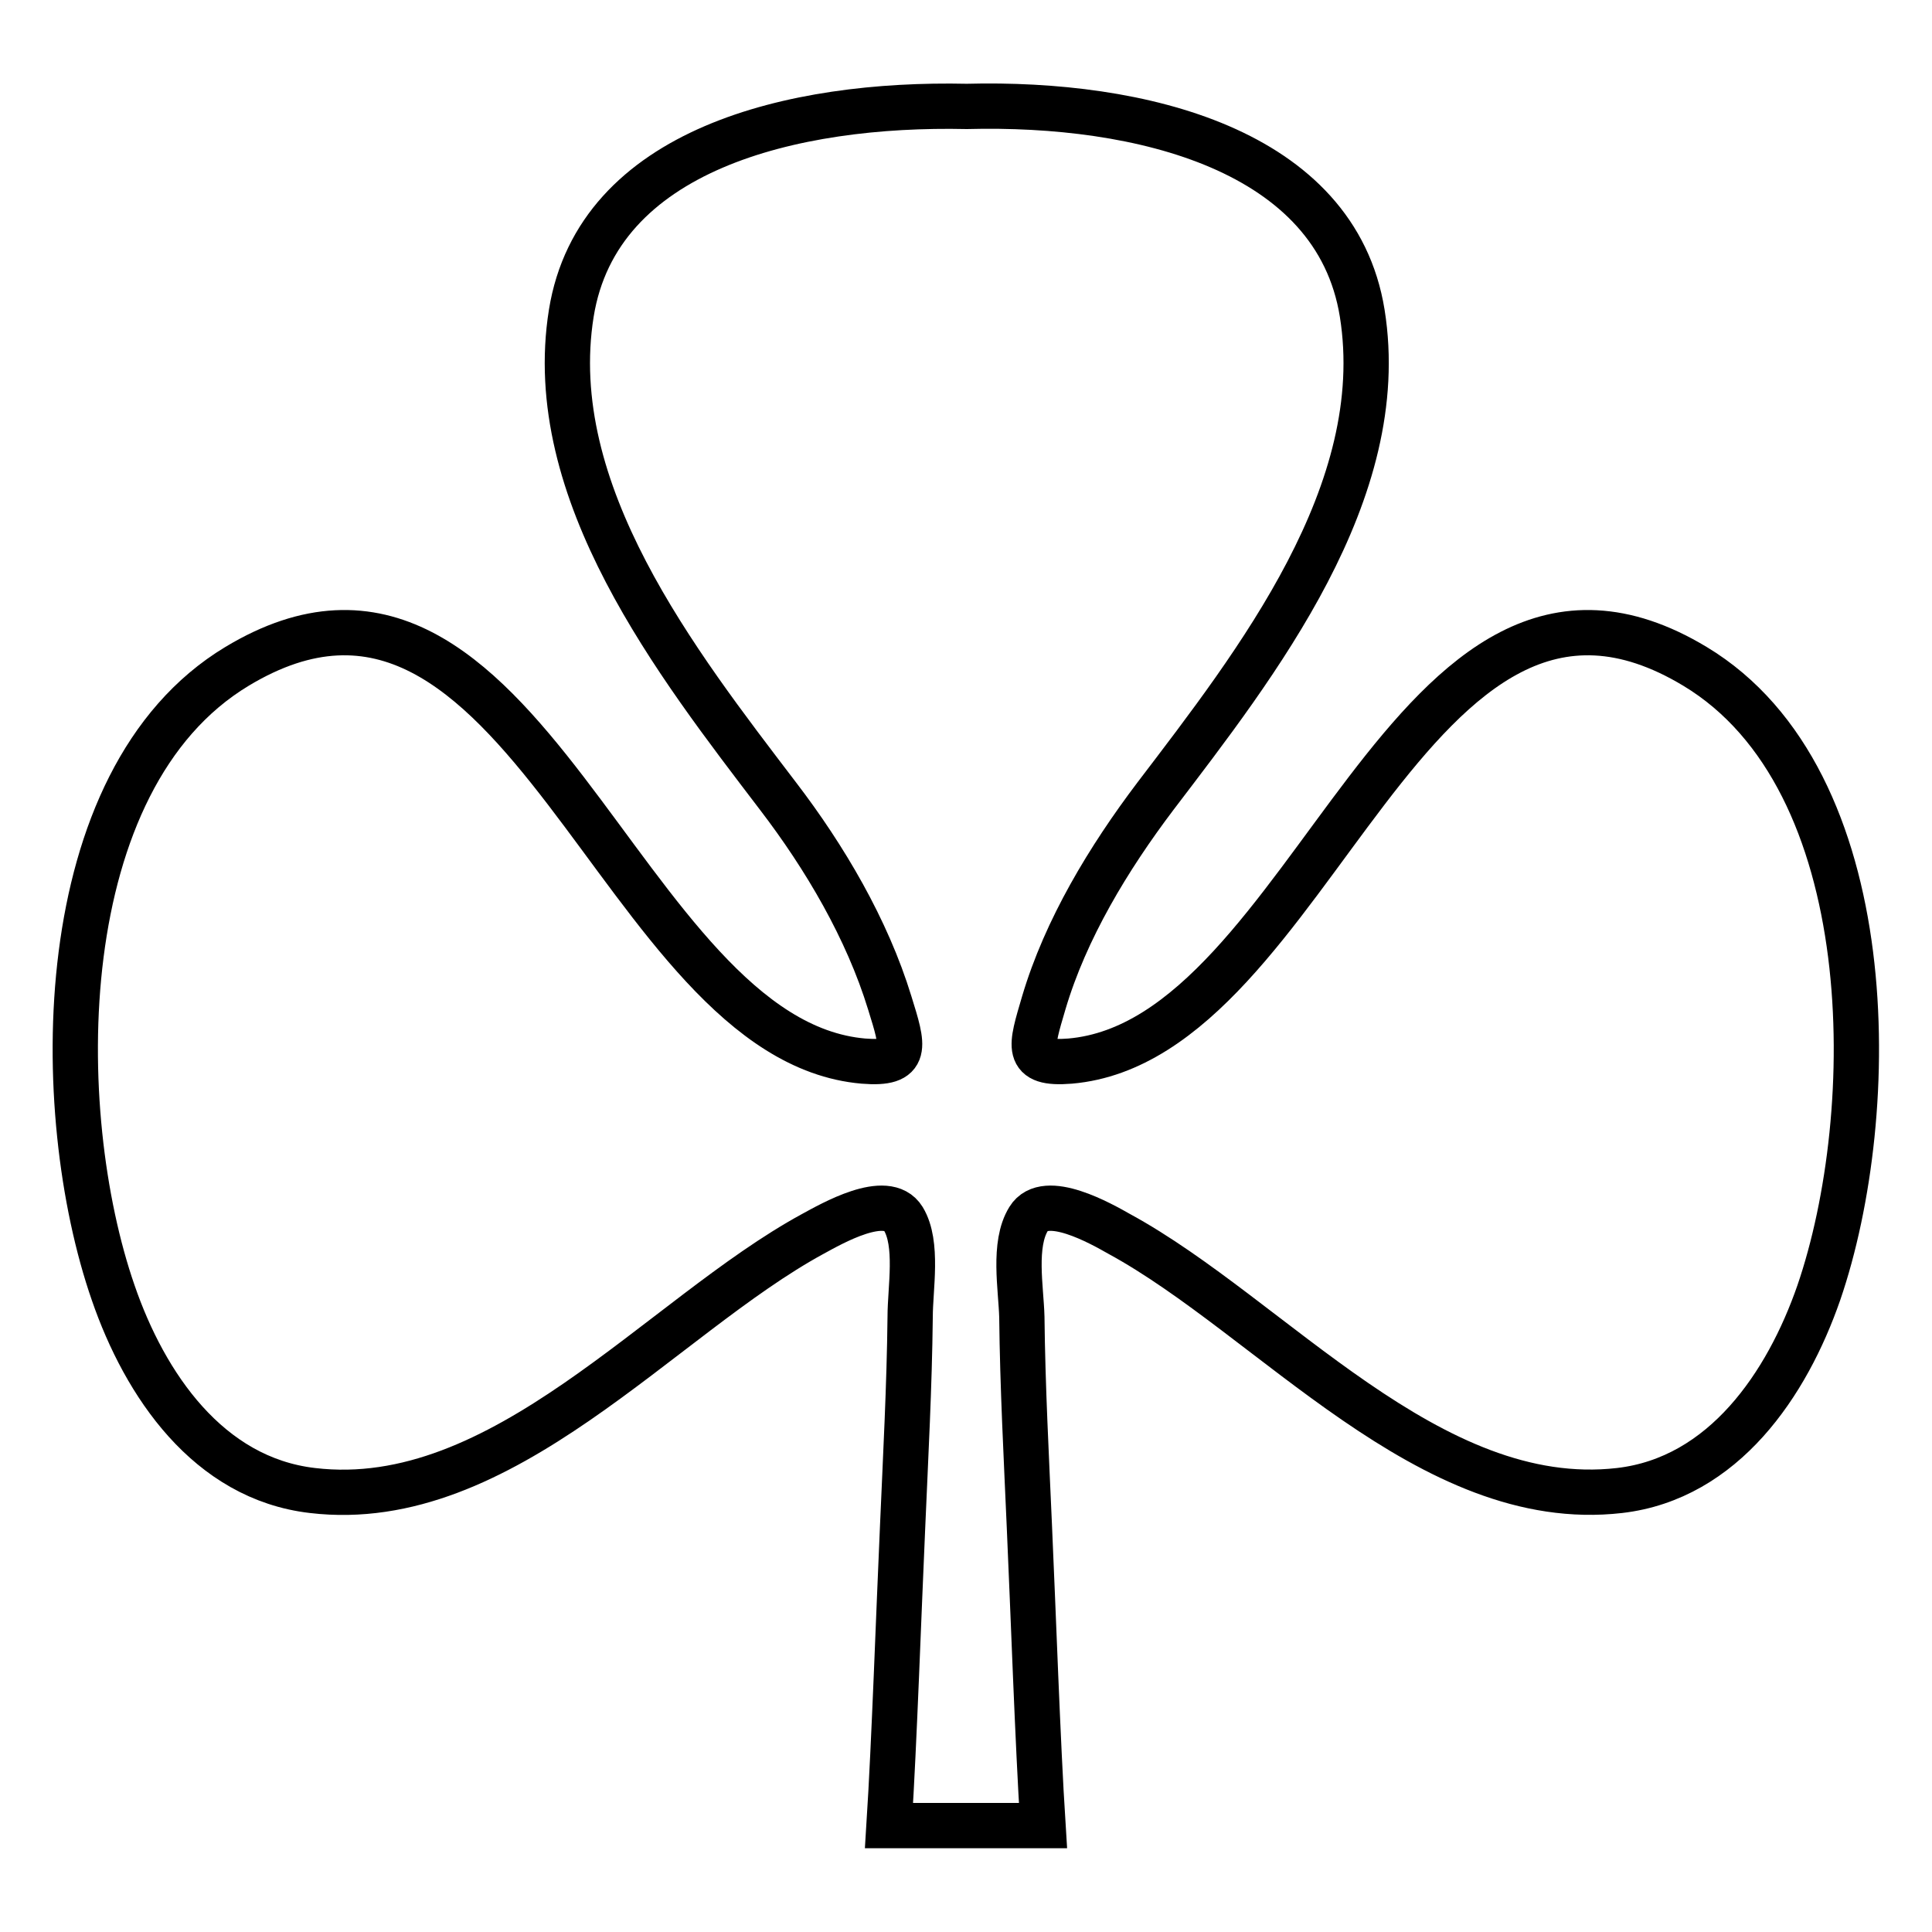
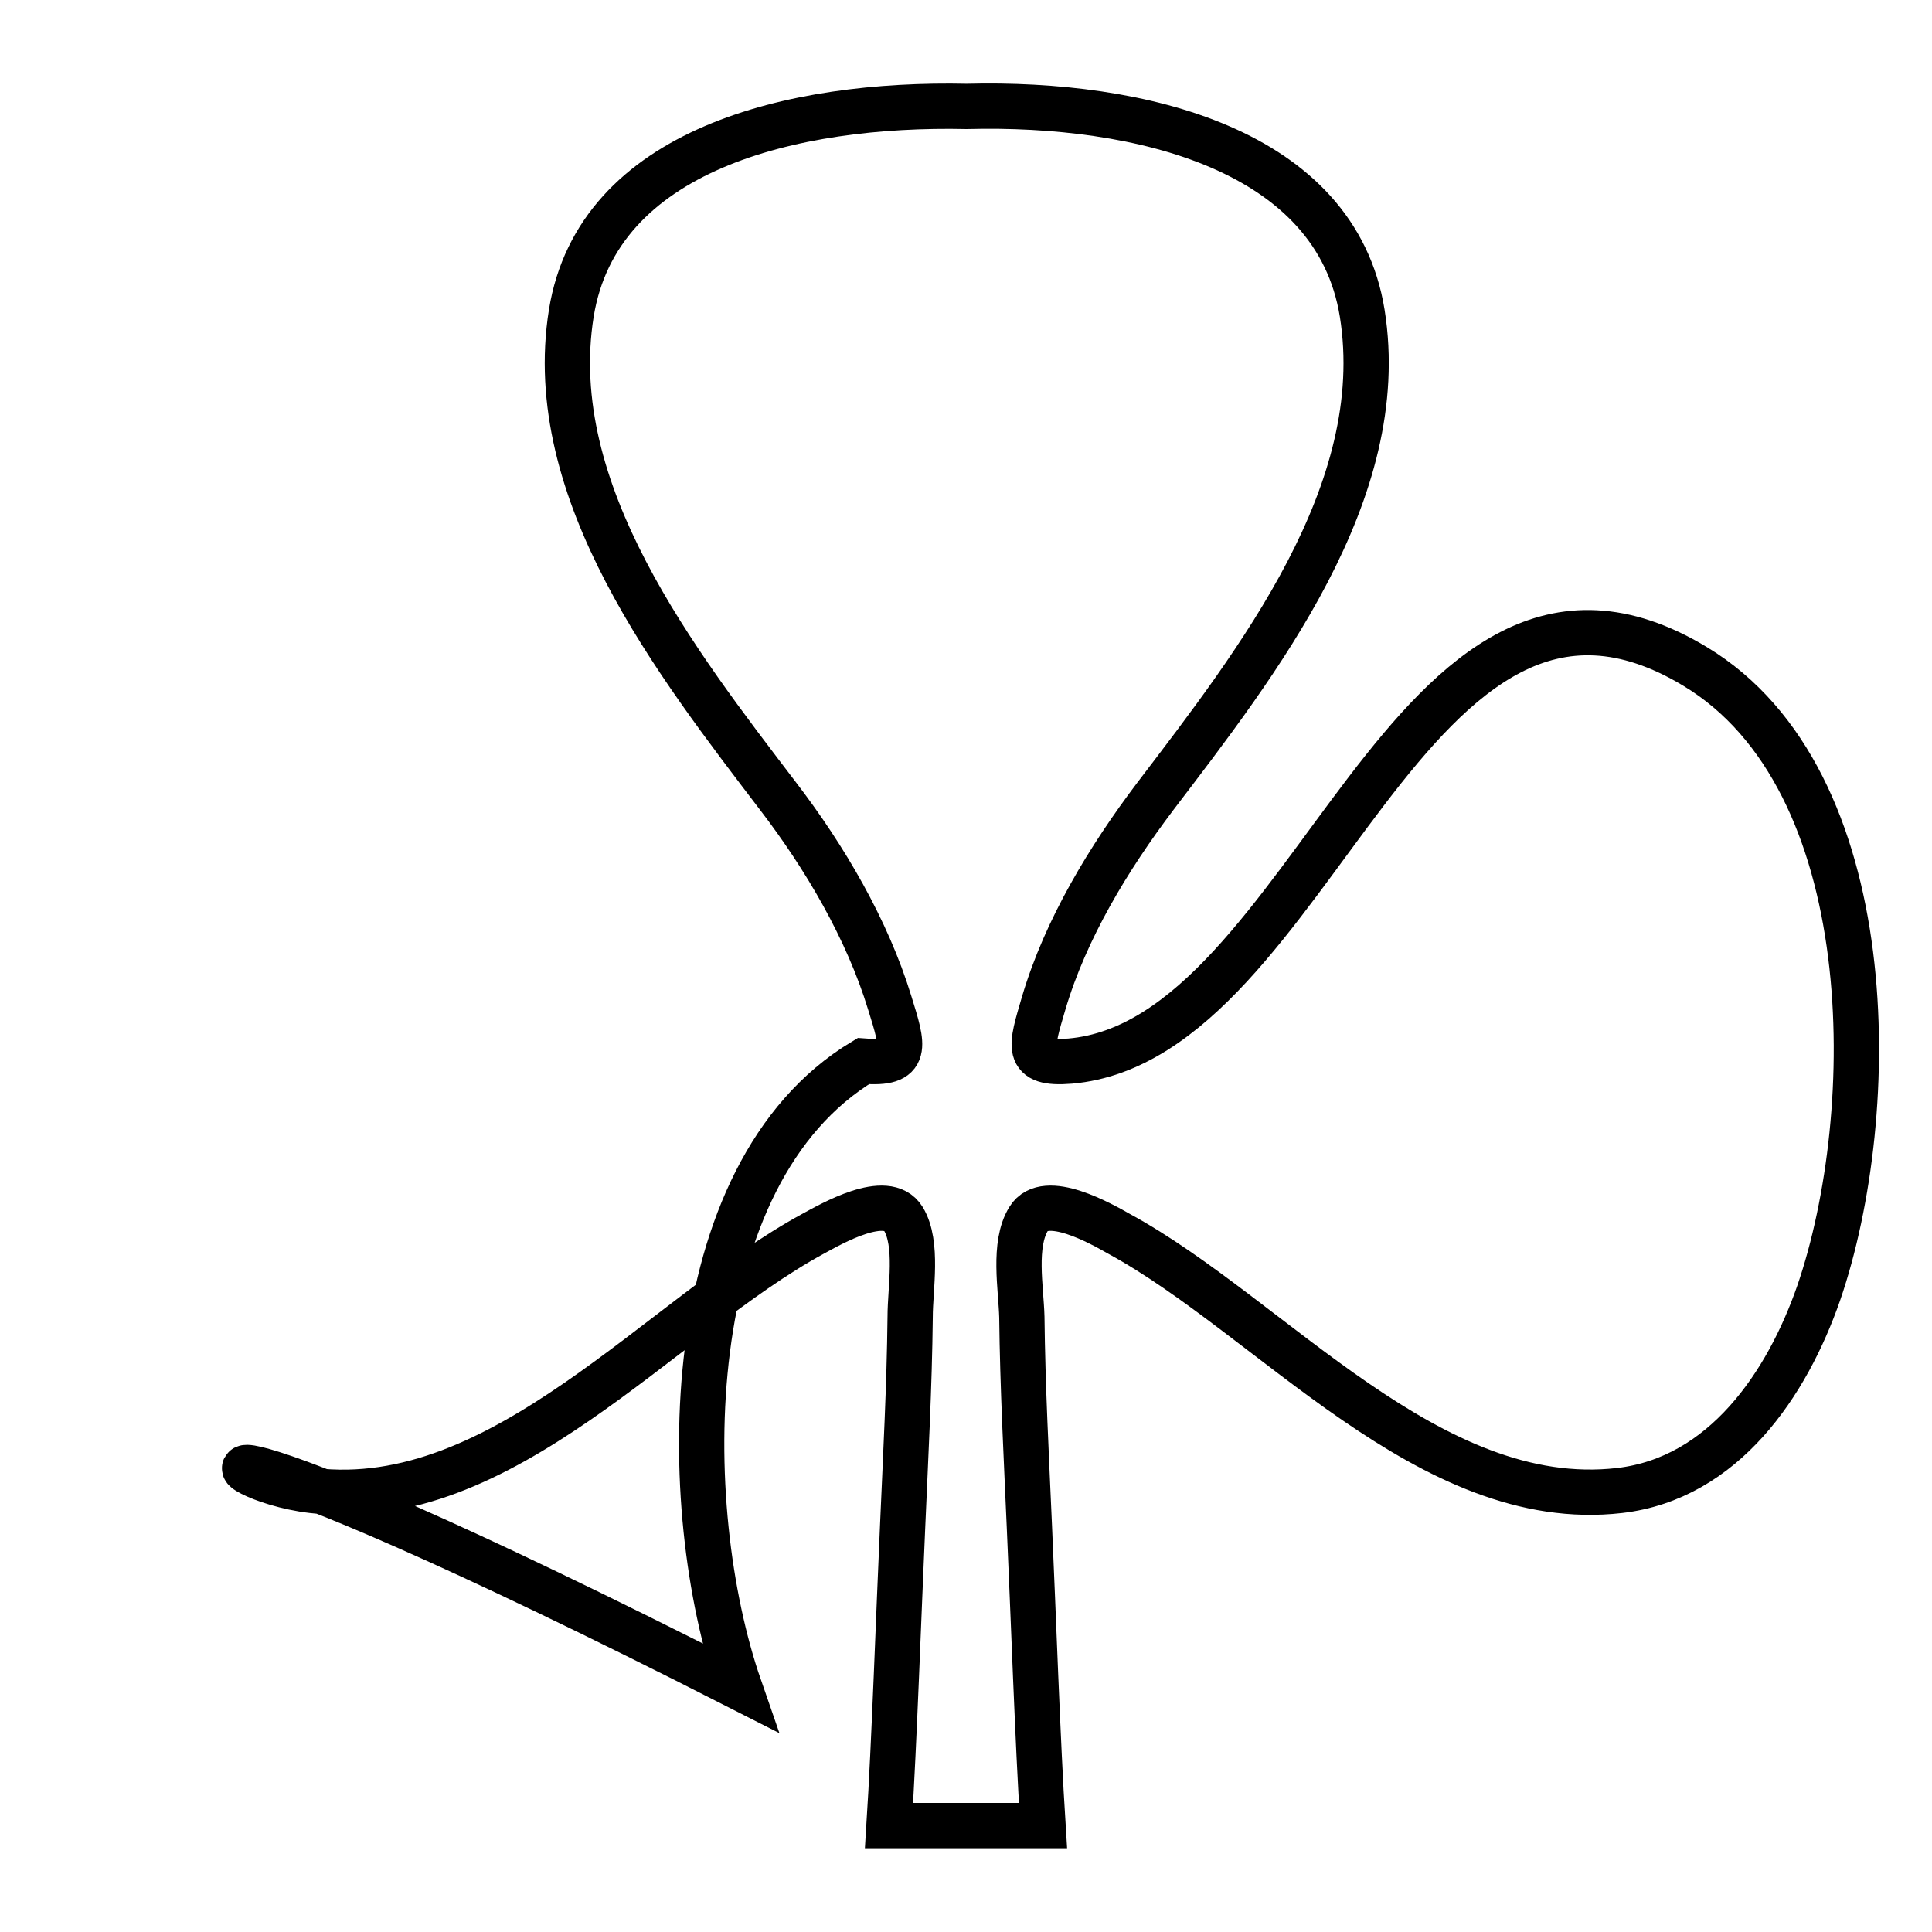
<svg xmlns="http://www.w3.org/2000/svg" version="1.1" x="0px" y="0px" viewBox="0 0 256 256" enable-background="new 0 0 256 256" xml:space="preserve">
  <g>
    <g>
-       <path stroke-width="6" fill-opacity="0" stroke="#000000" d="M41.4,197.5c25.2,3,46.1-23,66.3-34c2.4-1.3,9.8-5.6,12-2c2,3.3,0.9,9.2,0.9,13c-0.1,9.2-0.6,18.5-1,27.8c-0.5,11-1.1,28.6-1.8,39.6h20.4c-0.7-11-1.3-28.6-1.8-39.6c-0.4-9.2-0.9-18.5-1-27.8c-0.1-3.8-1.2-9.6,0.9-13c2.2-3.6,9.7,0.7,12,2c20.2,11,41.1,36.9,66.3,34c13.8-1.6,22.2-14.1,26.4-26.2c8.2-23.9,8.5-68-16.4-83c-38-22.9-50.5,49.5-82.8,52.3c-6.1,0.5-5.2-1.9-3.5-7.7c2.9-9.8,8.6-19.2,14.8-27.4c13.4-17.6,31.2-40.3,27.4-64c-3.5-21.7-29.4-28-52.4-27.4c-23.1-0.5-48.9,5.7-52.4,27.4c-3.8,23.7,14,46.4,27.4,64c6.2,8.1,11.8,17.6,14.8,27.4c1.8,5.8,2.6,8.2-3.5,7.7C82,137.8,69.4,65.4,31.4,88.3c-24.9,15-24.7,59.1-16.4,83C19.2,183.5,27.6,195.9,41.4,197.5z" />
+       <path stroke-width="6" fill-opacity="0" stroke="#000000" d="M41.4,197.5c25.2,3,46.1-23,66.3-34c2.4-1.3,9.8-5.6,12-2c2,3.3,0.9,9.2,0.9,13c-0.1,9.2-0.6,18.5-1,27.8c-0.5,11-1.1,28.6-1.8,39.6h20.4c-0.7-11-1.3-28.6-1.8-39.6c-0.4-9.2-0.9-18.5-1-27.8c-0.1-3.8-1.2-9.6,0.9-13c2.2-3.6,9.7,0.7,12,2c20.2,11,41.1,36.9,66.3,34c13.8-1.6,22.2-14.1,26.4-26.2c8.2-23.9,8.5-68-16.4-83c-38-22.9-50.5,49.5-82.8,52.3c-6.1,0.5-5.2-1.9-3.5-7.7c2.9-9.8,8.6-19.2,14.8-27.4c13.4-17.6,31.2-40.3,27.4-64c-3.5-21.7-29.4-28-52.4-27.4c-23.1-0.5-48.9,5.7-52.4,27.4c-3.8,23.7,14,46.4,27.4,64c6.2,8.1,11.8,17.6,14.8,27.4c1.8,5.8,2.6,8.2-3.5,7.7c-24.9,15-24.7,59.1-16.4,83C19.2,183.5,27.6,195.9,41.4,197.5z" />
    </g>
  </g>
</svg>